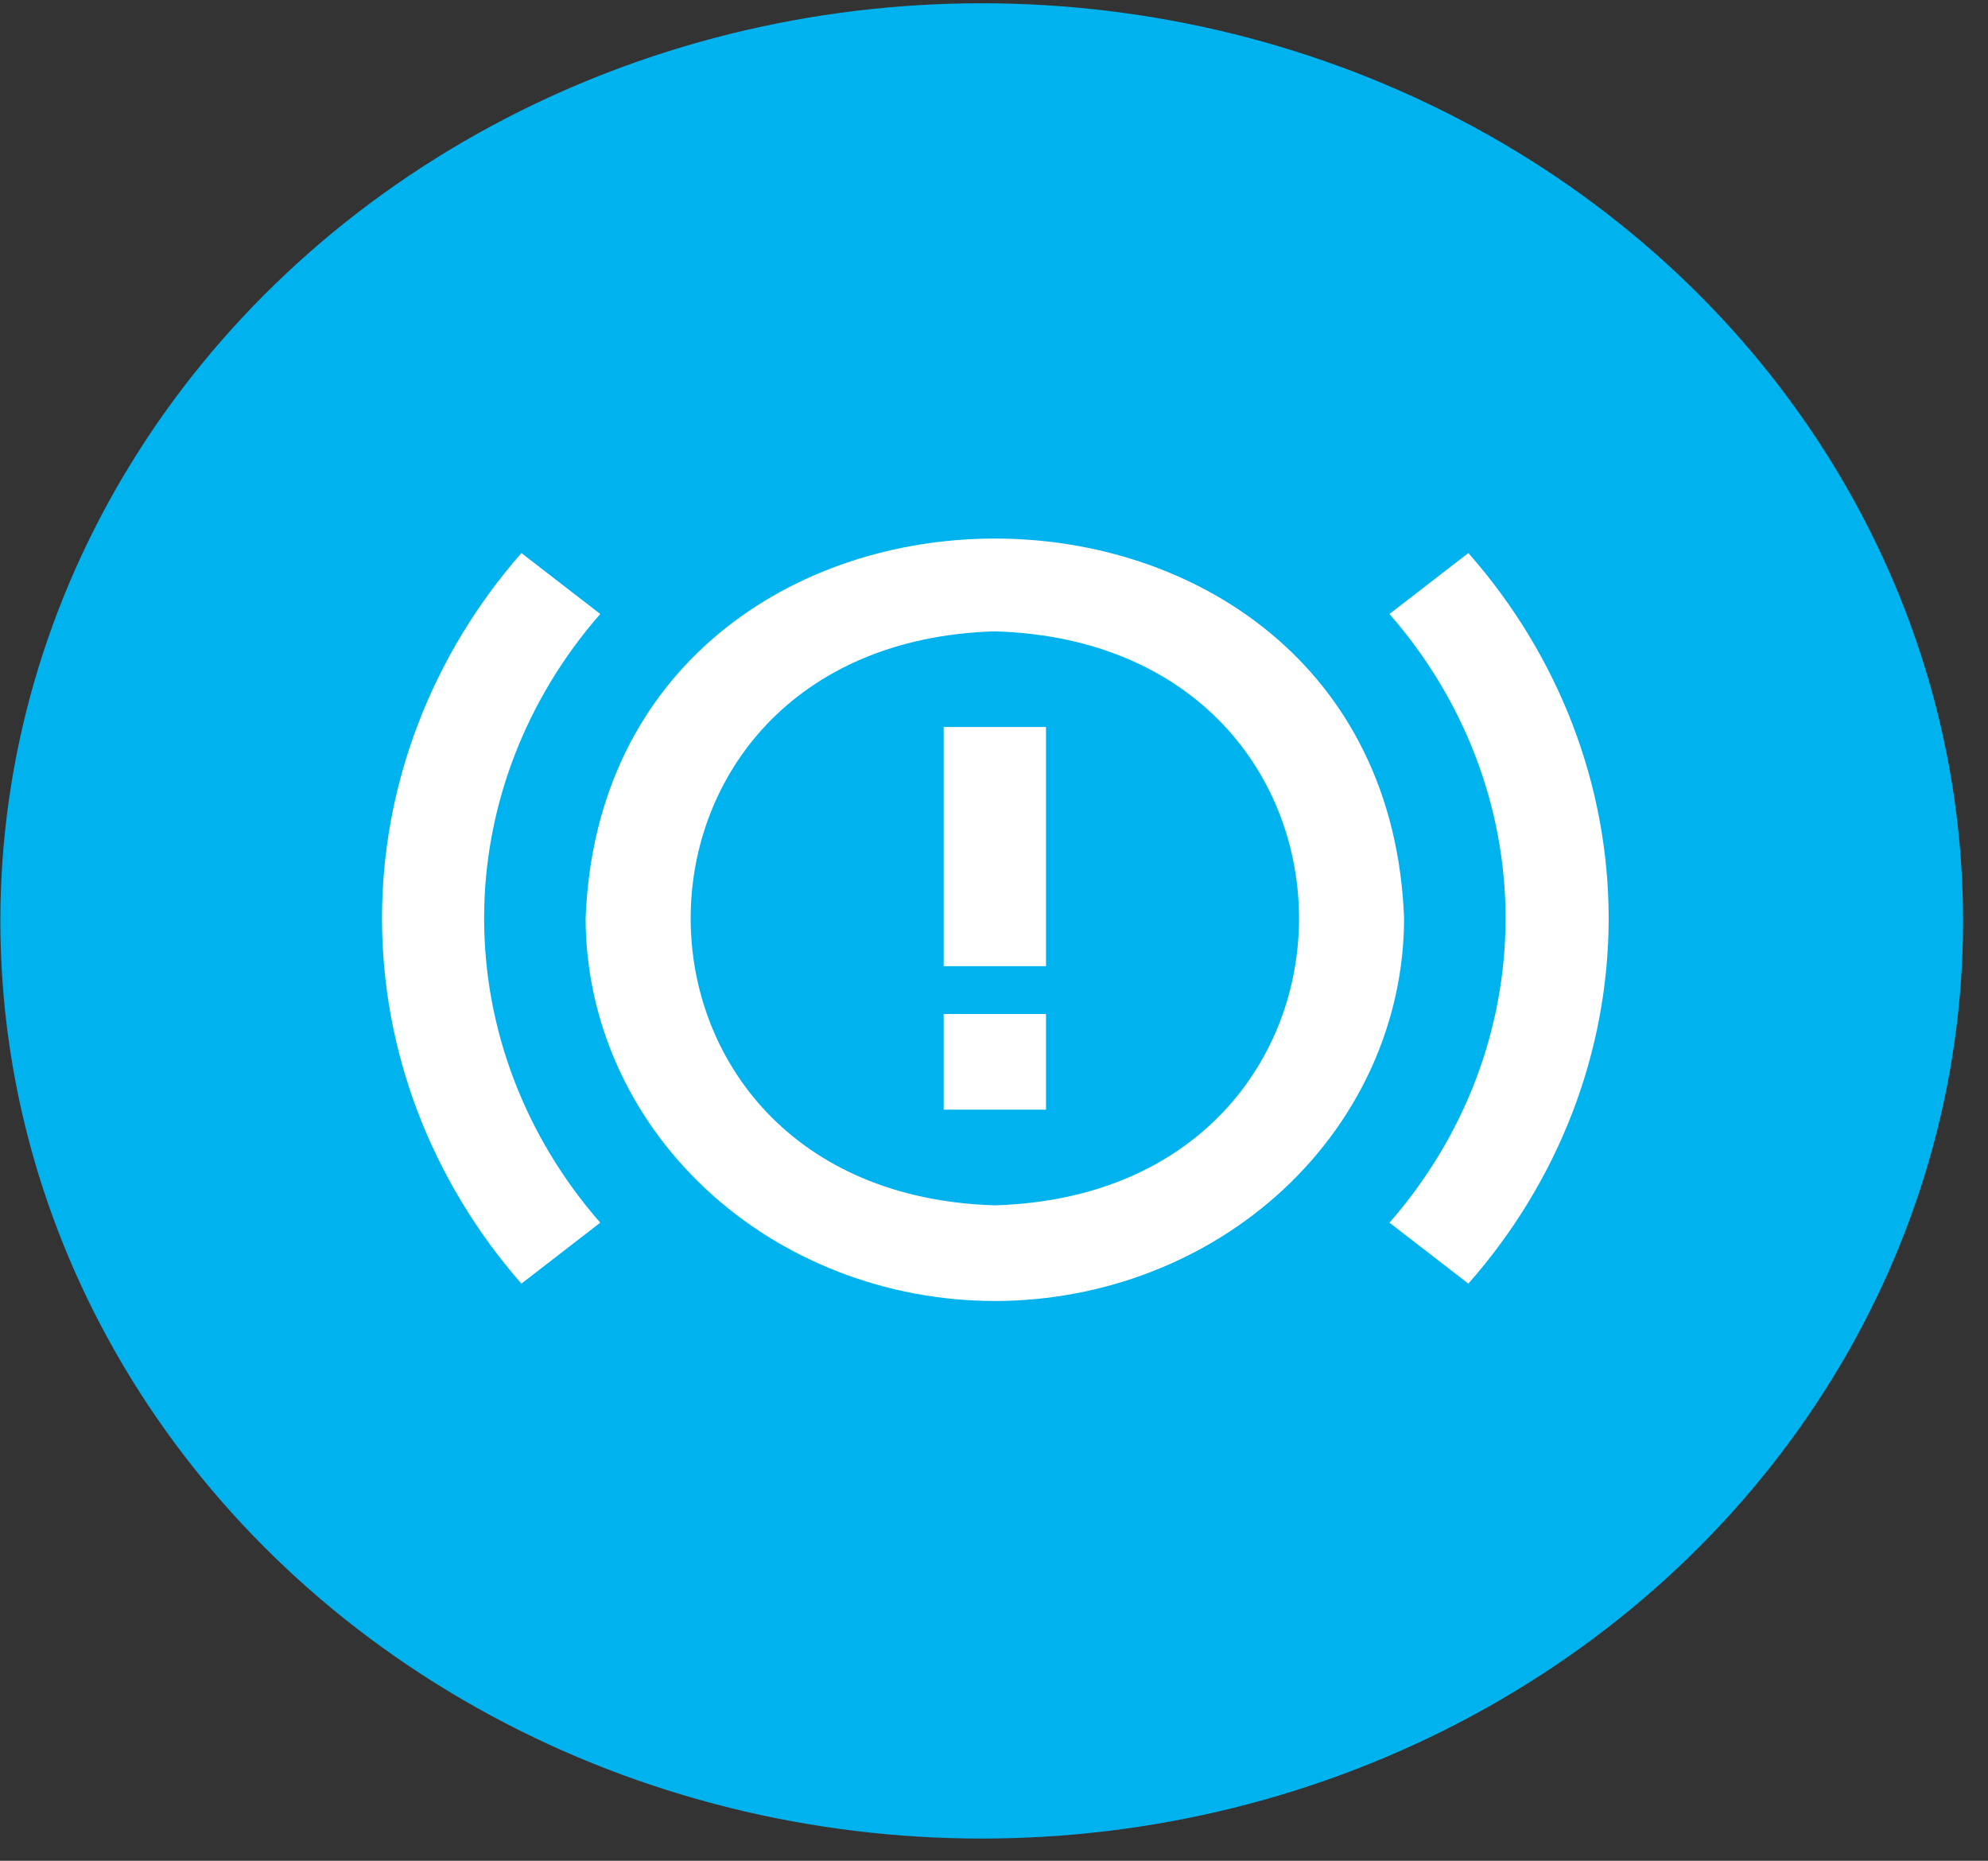
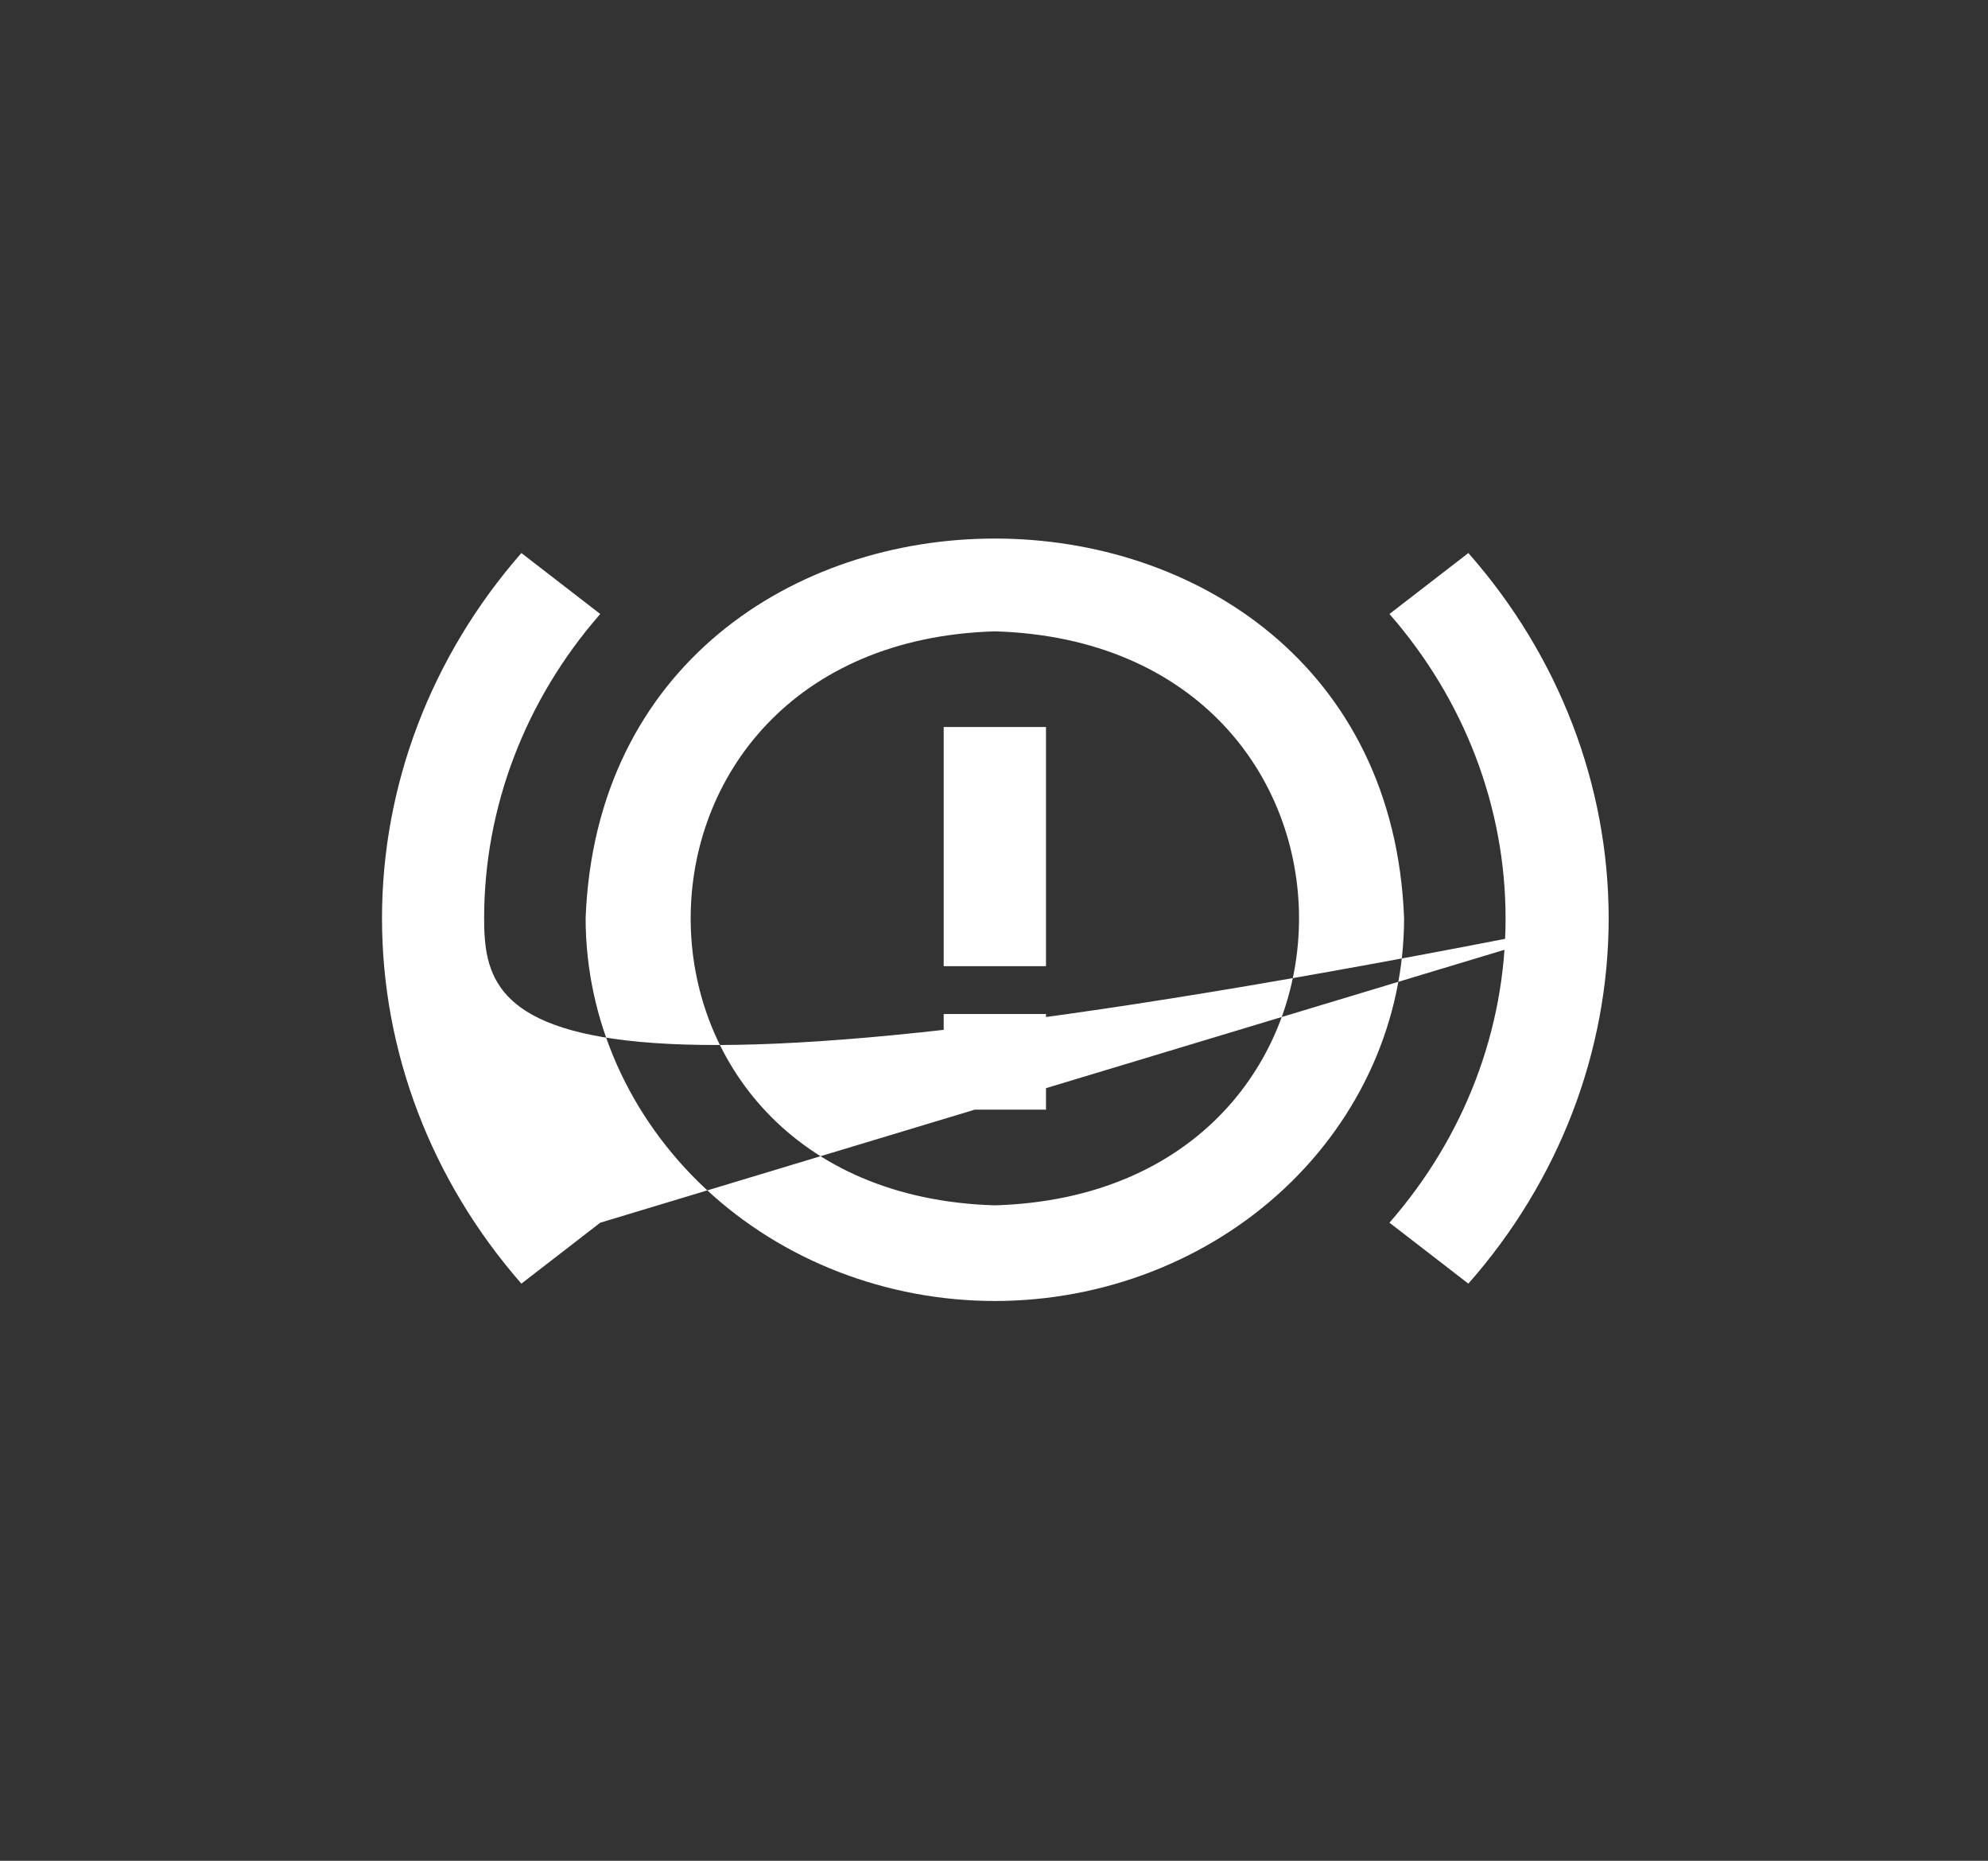
<svg xmlns="http://www.w3.org/2000/svg" width="78" height="73" viewBox="0 0 78 73" fill="none">
  <rect x="0" y="0" width="78" height="73" fill="#333333" stroke="none" />
-   <ellipse cx="38.518" cy="36.128" rx="38.504" ry="36" fill="#00B2ED" />
-   <path d="M39.033 51.039C34.777 51.035 30.695 49.452 27.685 46.637C24.675 43.823 22.982 40.007 22.977 36.027C23.732 16.159 54.339 16.164 55.09 36.027C55.085 40.007 53.392 43.823 50.382 46.637C47.371 49.452 43.29 51.035 39.033 51.039ZM39.033 24.768C23.12 25.241 23.122 46.815 39.033 47.286C54.947 46.813 54.945 25.239 39.033 24.768ZM41.04 28.521H37.026V37.904H41.04V28.521ZM41.04 39.78H37.026V43.533H41.04V39.78ZM63.117 36.027C63.114 30.798 61.168 25.733 57.612 21.696L54.516 24.087C57.462 27.456 59.072 31.675 59.072 36.027C59.072 40.38 57.462 44.598 54.516 47.967L57.612 50.358C61.168 46.322 63.114 41.256 63.117 36.027ZM23.551 47.967C20.605 44.598 18.995 40.38 18.995 36.027C18.995 31.675 20.605 27.456 23.551 24.087L20.457 21.696C16.92 25.74 14.988 30.803 14.988 36.027C14.988 41.251 16.92 46.314 20.457 50.358L23.551 47.967Z" fill="white" />
+   <path d="M39.033 51.039C34.777 51.035 30.695 49.452 27.685 46.637C24.675 43.823 22.982 40.007 22.977 36.027C23.732 16.159 54.339 16.164 55.09 36.027C55.085 40.007 53.392 43.823 50.382 46.637C47.371 49.452 43.29 51.035 39.033 51.039ZM39.033 24.768C23.12 25.241 23.122 46.815 39.033 47.286C54.947 46.813 54.945 25.239 39.033 24.768ZM41.04 28.521H37.026V37.904H41.04V28.521ZM41.04 39.78H37.026V43.533H41.04V39.78ZM63.117 36.027C63.114 30.798 61.168 25.733 57.612 21.696L54.516 24.087C57.462 27.456 59.072 31.675 59.072 36.027C59.072 40.38 57.462 44.598 54.516 47.967L57.612 50.358C61.168 46.322 63.114 41.256 63.117 36.027ZC20.605 44.598 18.995 40.38 18.995 36.027C18.995 31.675 20.605 27.456 23.551 24.087L20.457 21.696C16.92 25.74 14.988 30.803 14.988 36.027C14.988 41.251 16.92 46.314 20.457 50.358L23.551 47.967Z" fill="white" />
</svg>